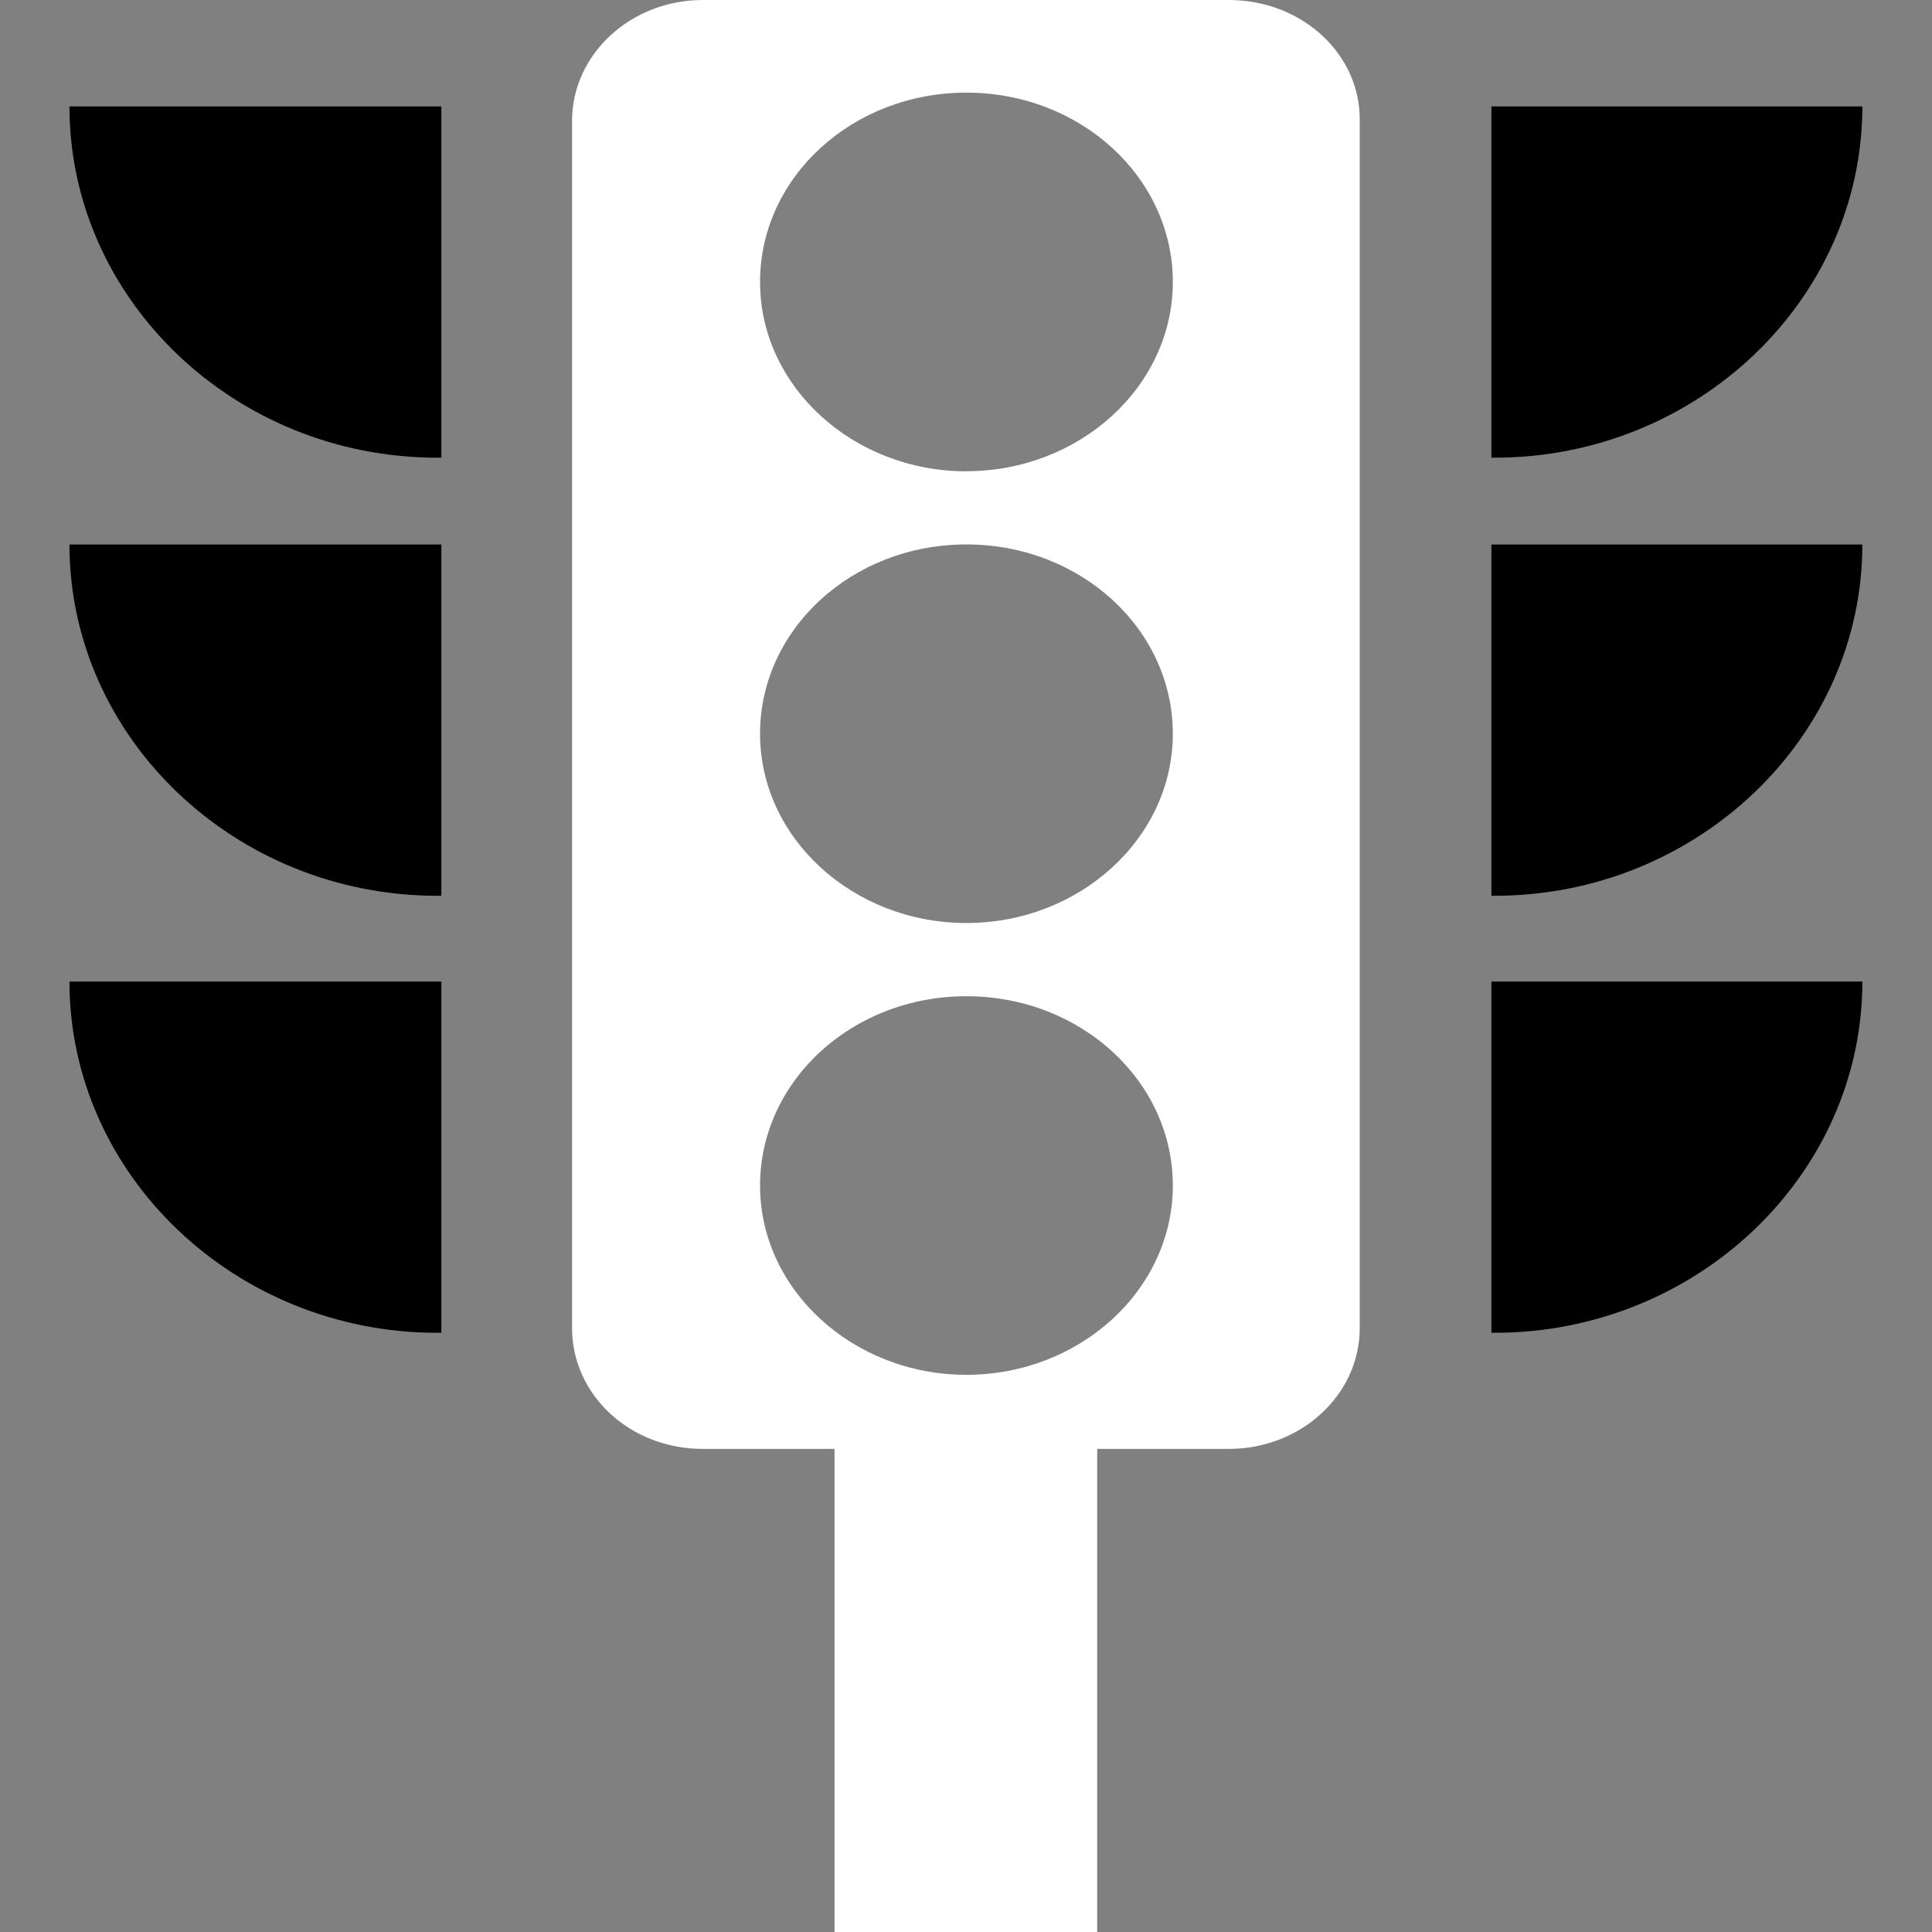
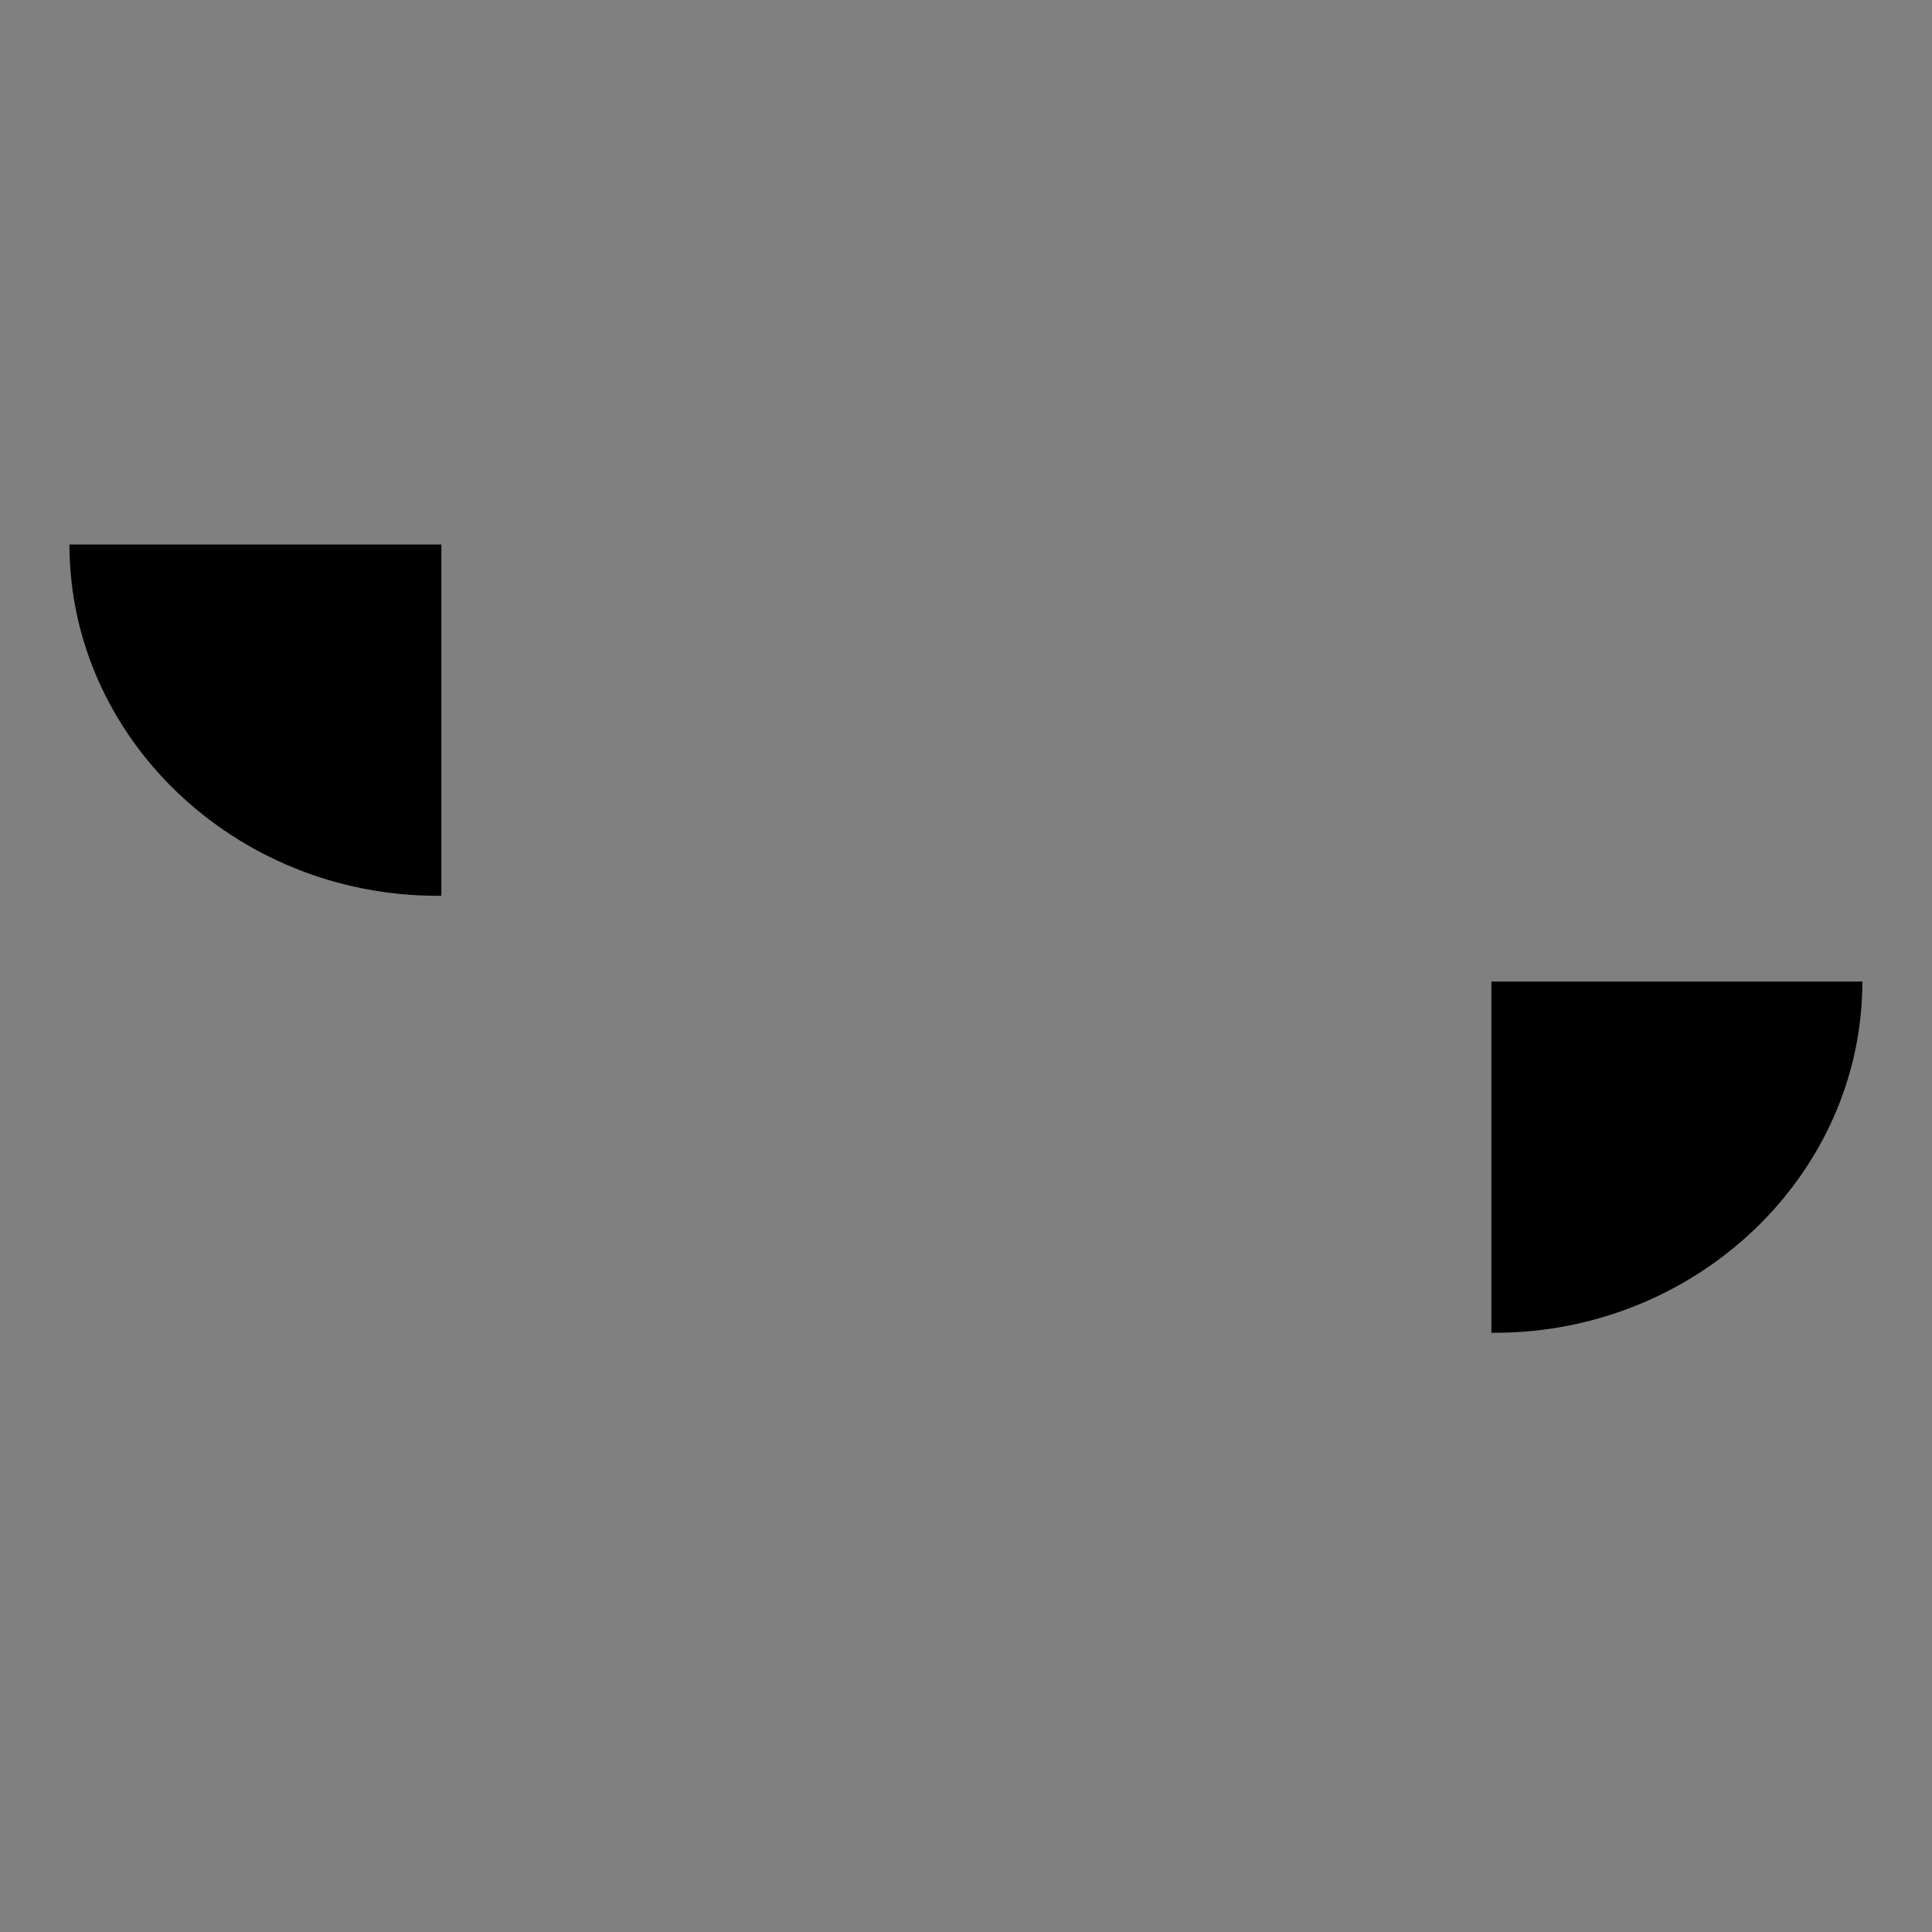
<svg xmlns="http://www.w3.org/2000/svg" width="20" height="20" viewBox="0 0 20 20" fill="none">
  <rect x="0" y="0" width="20" height="20" fill="#808080" stroke="none" />
  <g clip-path="url(#clip0_1039_28594)">
-     <path d="M12.721 0H7.275C6.535 0 5.922 0.556 5.922 1.253V13.747C5.922 14.444 6.525 14.999 7.275 14.999H8.639V20H11.358V14.999H12.721C13.462 14.999 14.076 14.444 14.076 13.747V1.253C14.086 0.556 13.473 0 12.721 0ZM10.004 14.232C8.83 14.232 7.868 13.352 7.868 12.273C7.868 11.192 8.819 10.313 10.004 10.313C11.189 10.313 12.141 11.192 12.141 12.273C12.141 13.354 11.177 14.232 10.004 14.232ZM10.004 9.555C8.83 9.555 7.868 8.676 7.868 7.596C7.868 6.515 8.819 5.636 10.004 5.636C11.189 5.636 12.141 6.515 12.141 7.596C12.141 8.676 11.177 9.555 10.004 9.555ZM10.004 4.879C8.83 4.879 7.868 4 7.868 2.919C7.868 1.839 8.819 0.959 10.004 0.959C11.189 0.959 12.141 1.839 12.141 2.919C12.141 4 11.177 4.878 10.004 4.878V4.879Z" fill="white" style="fill:white;fill-opacity:1;" />
-     <path d="M15.439 4.738V1.102H15.441H19.279C19.279 3.101 17.566 4.738 15.472 4.738H15.439Z" fill="#1EC83C" style="fill:#1EC83C;fill:color(display-p3 0.118 0.784 0.235);fill-opacity:1;" />
-     <path d="M15.439 9.273V5.637H15.441H19.279C19.279 7.636 17.566 9.273 15.472 9.273H15.439Z" fill="#1EC83C" style="fill:#1EC83C;fill:color(display-p3 0.118 0.784 0.235);fill-opacity:1;" />
    <path d="M15.439 13.797V10.161H15.441H19.279C19.279 12.16 17.566 13.797 15.472 13.797H15.439Z" fill="#1EC83C" style="fill:#1EC83C;fill:color(display-p3 0.118 0.784 0.235);fill-opacity:1;" />
-     <path d="M4.569 4.738V1.102H0.719C0.719 3.101 2.432 4.738 4.526 4.738H4.569Z" fill="#1EC83C" style="fill:#1EC83C;fill:color(display-p3 0.118 0.784 0.235);fill-opacity:1;" />
    <path d="M4.569 9.273V5.637H0.719C0.719 7.636 2.432 9.273 4.526 9.273H4.569Z" fill="#1EC83C" style="fill:#1EC83C;fill:color(display-p3 0.118 0.784 0.235);fill-opacity:1;" />
-     <path d="M4.569 13.797V10.161H0.719C0.719 12.16 2.432 13.797 4.526 13.797H4.569Z" fill="#1EC83C" style="fill:#1EC83C;fill:color(display-p3 0.118 0.784 0.235);fill-opacity:1;" />
  </g>
  <defs>
    <clipPath id="clip0_1039_28594">
      <rect width="20" height="20" fill="white" style="fill:white;fill-opacity:1;" />
    </clipPath>
  </defs>
</svg>